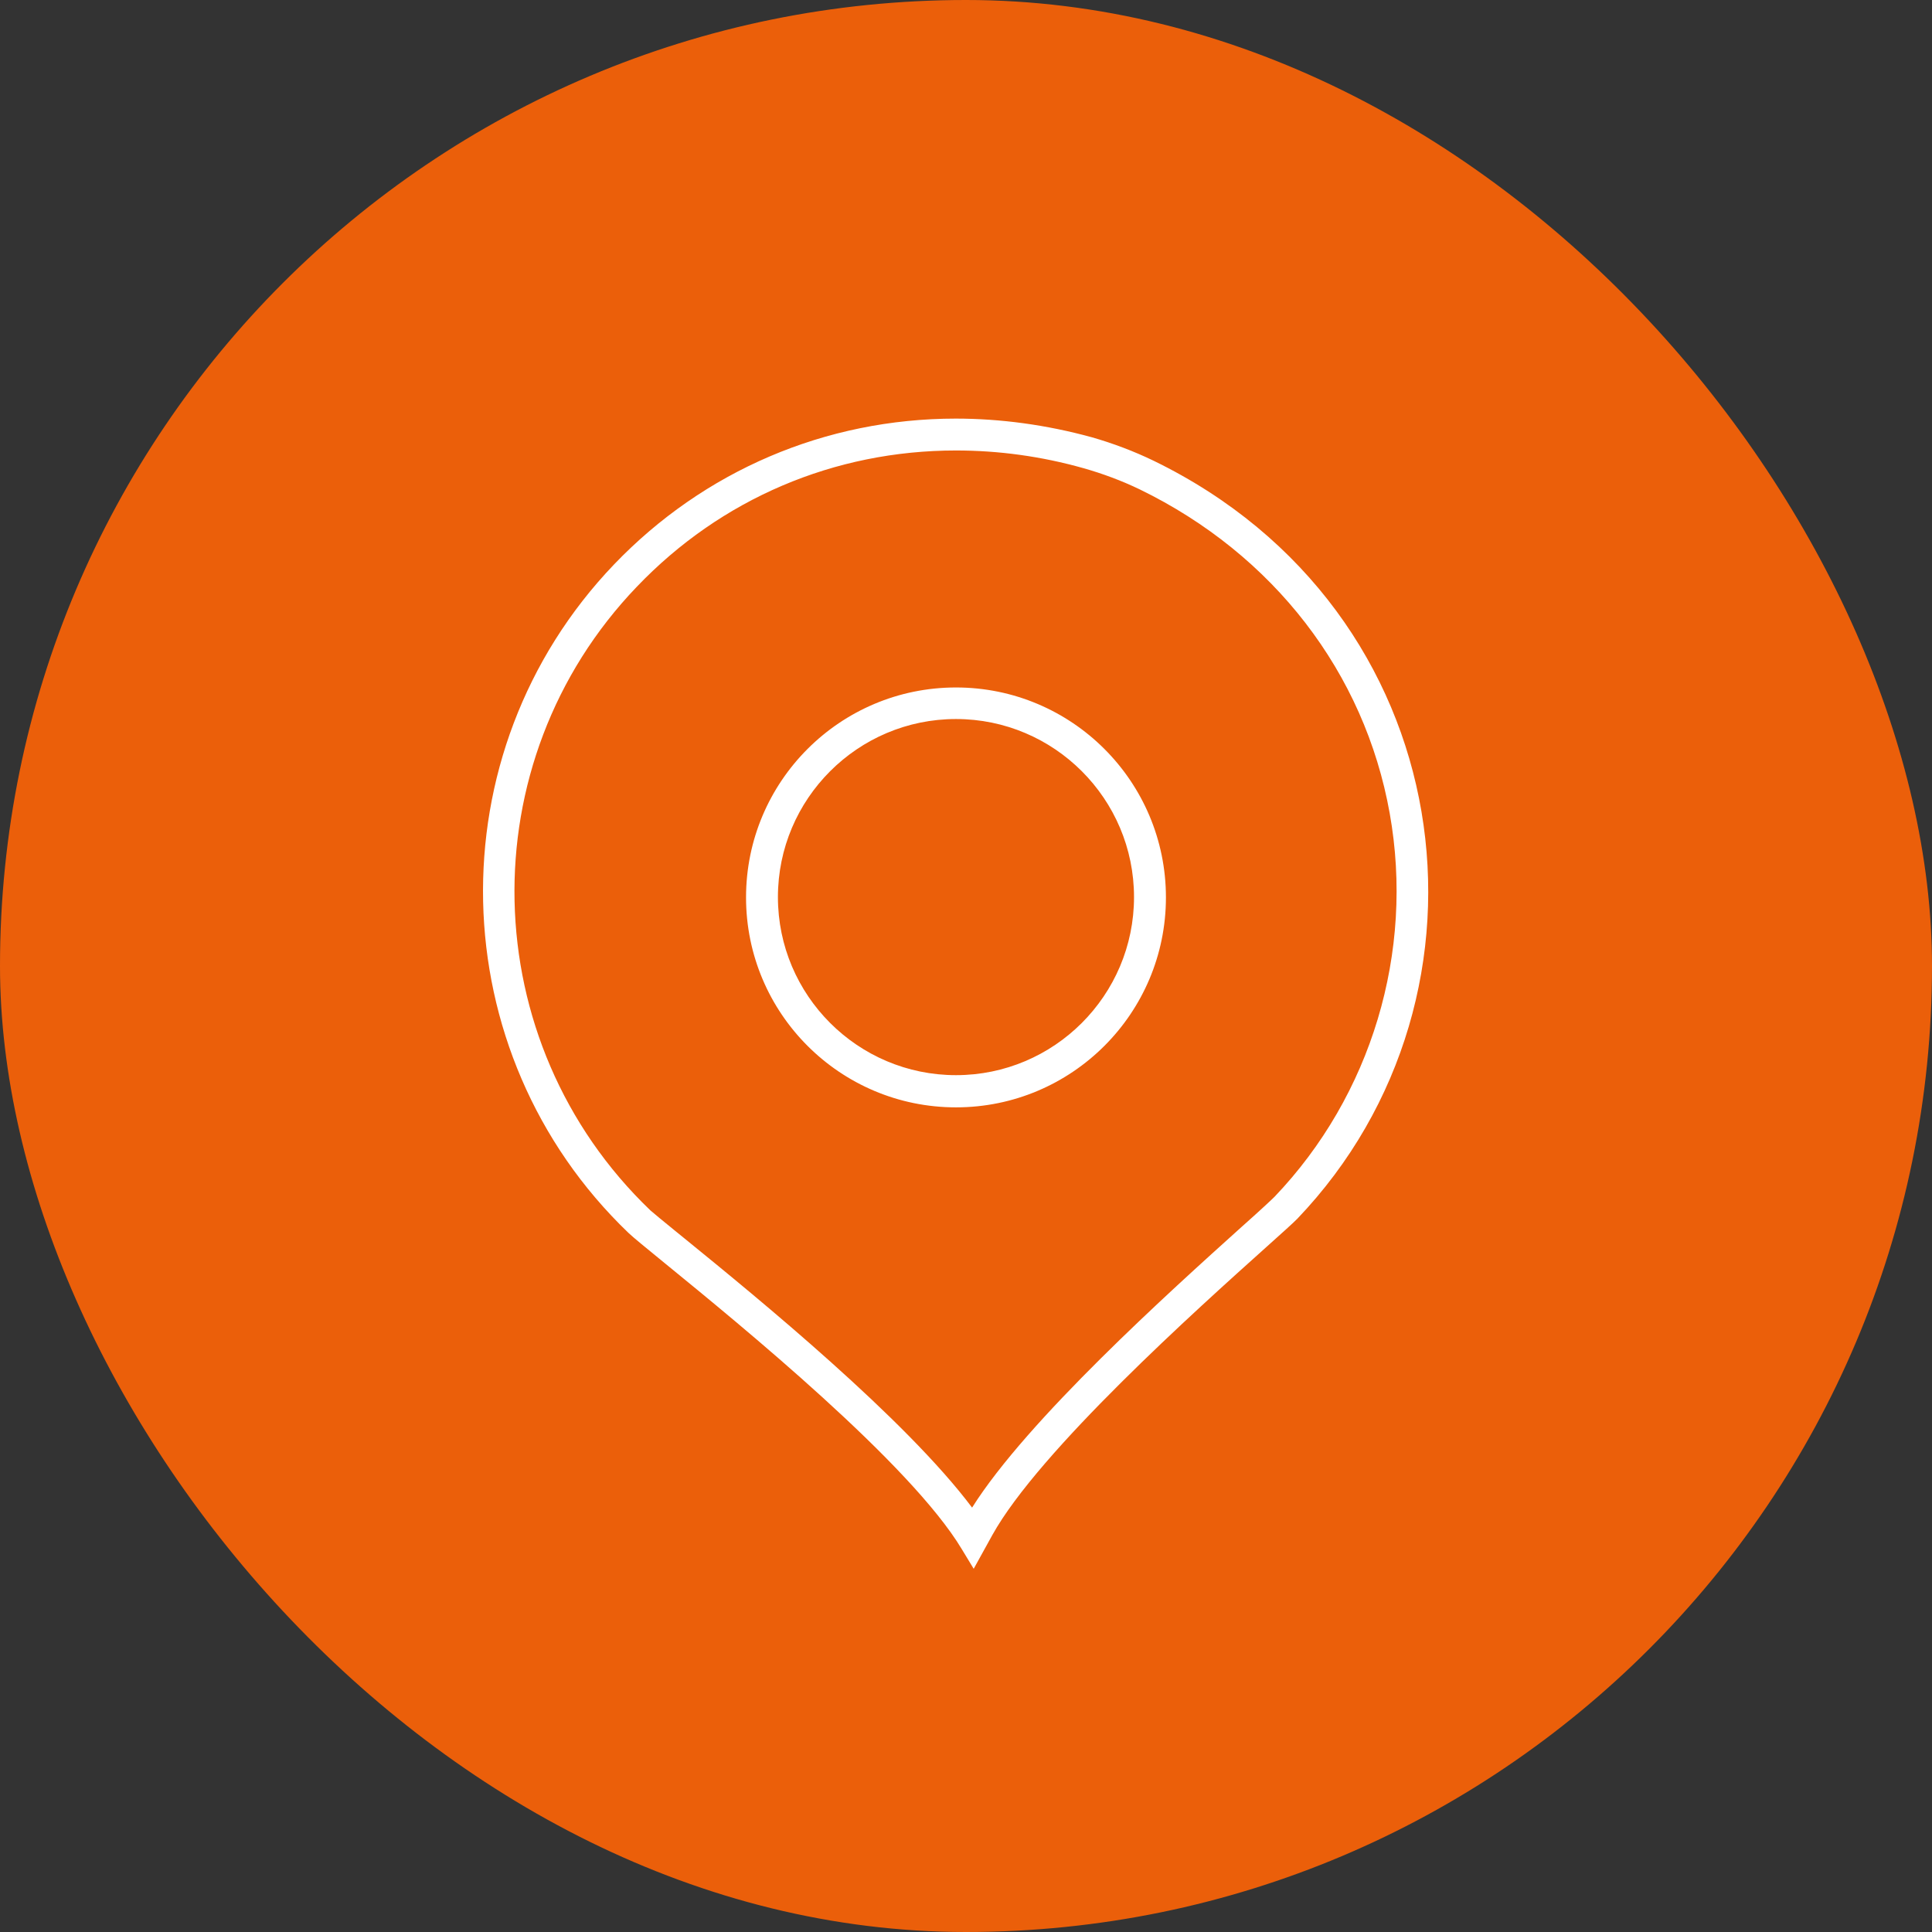
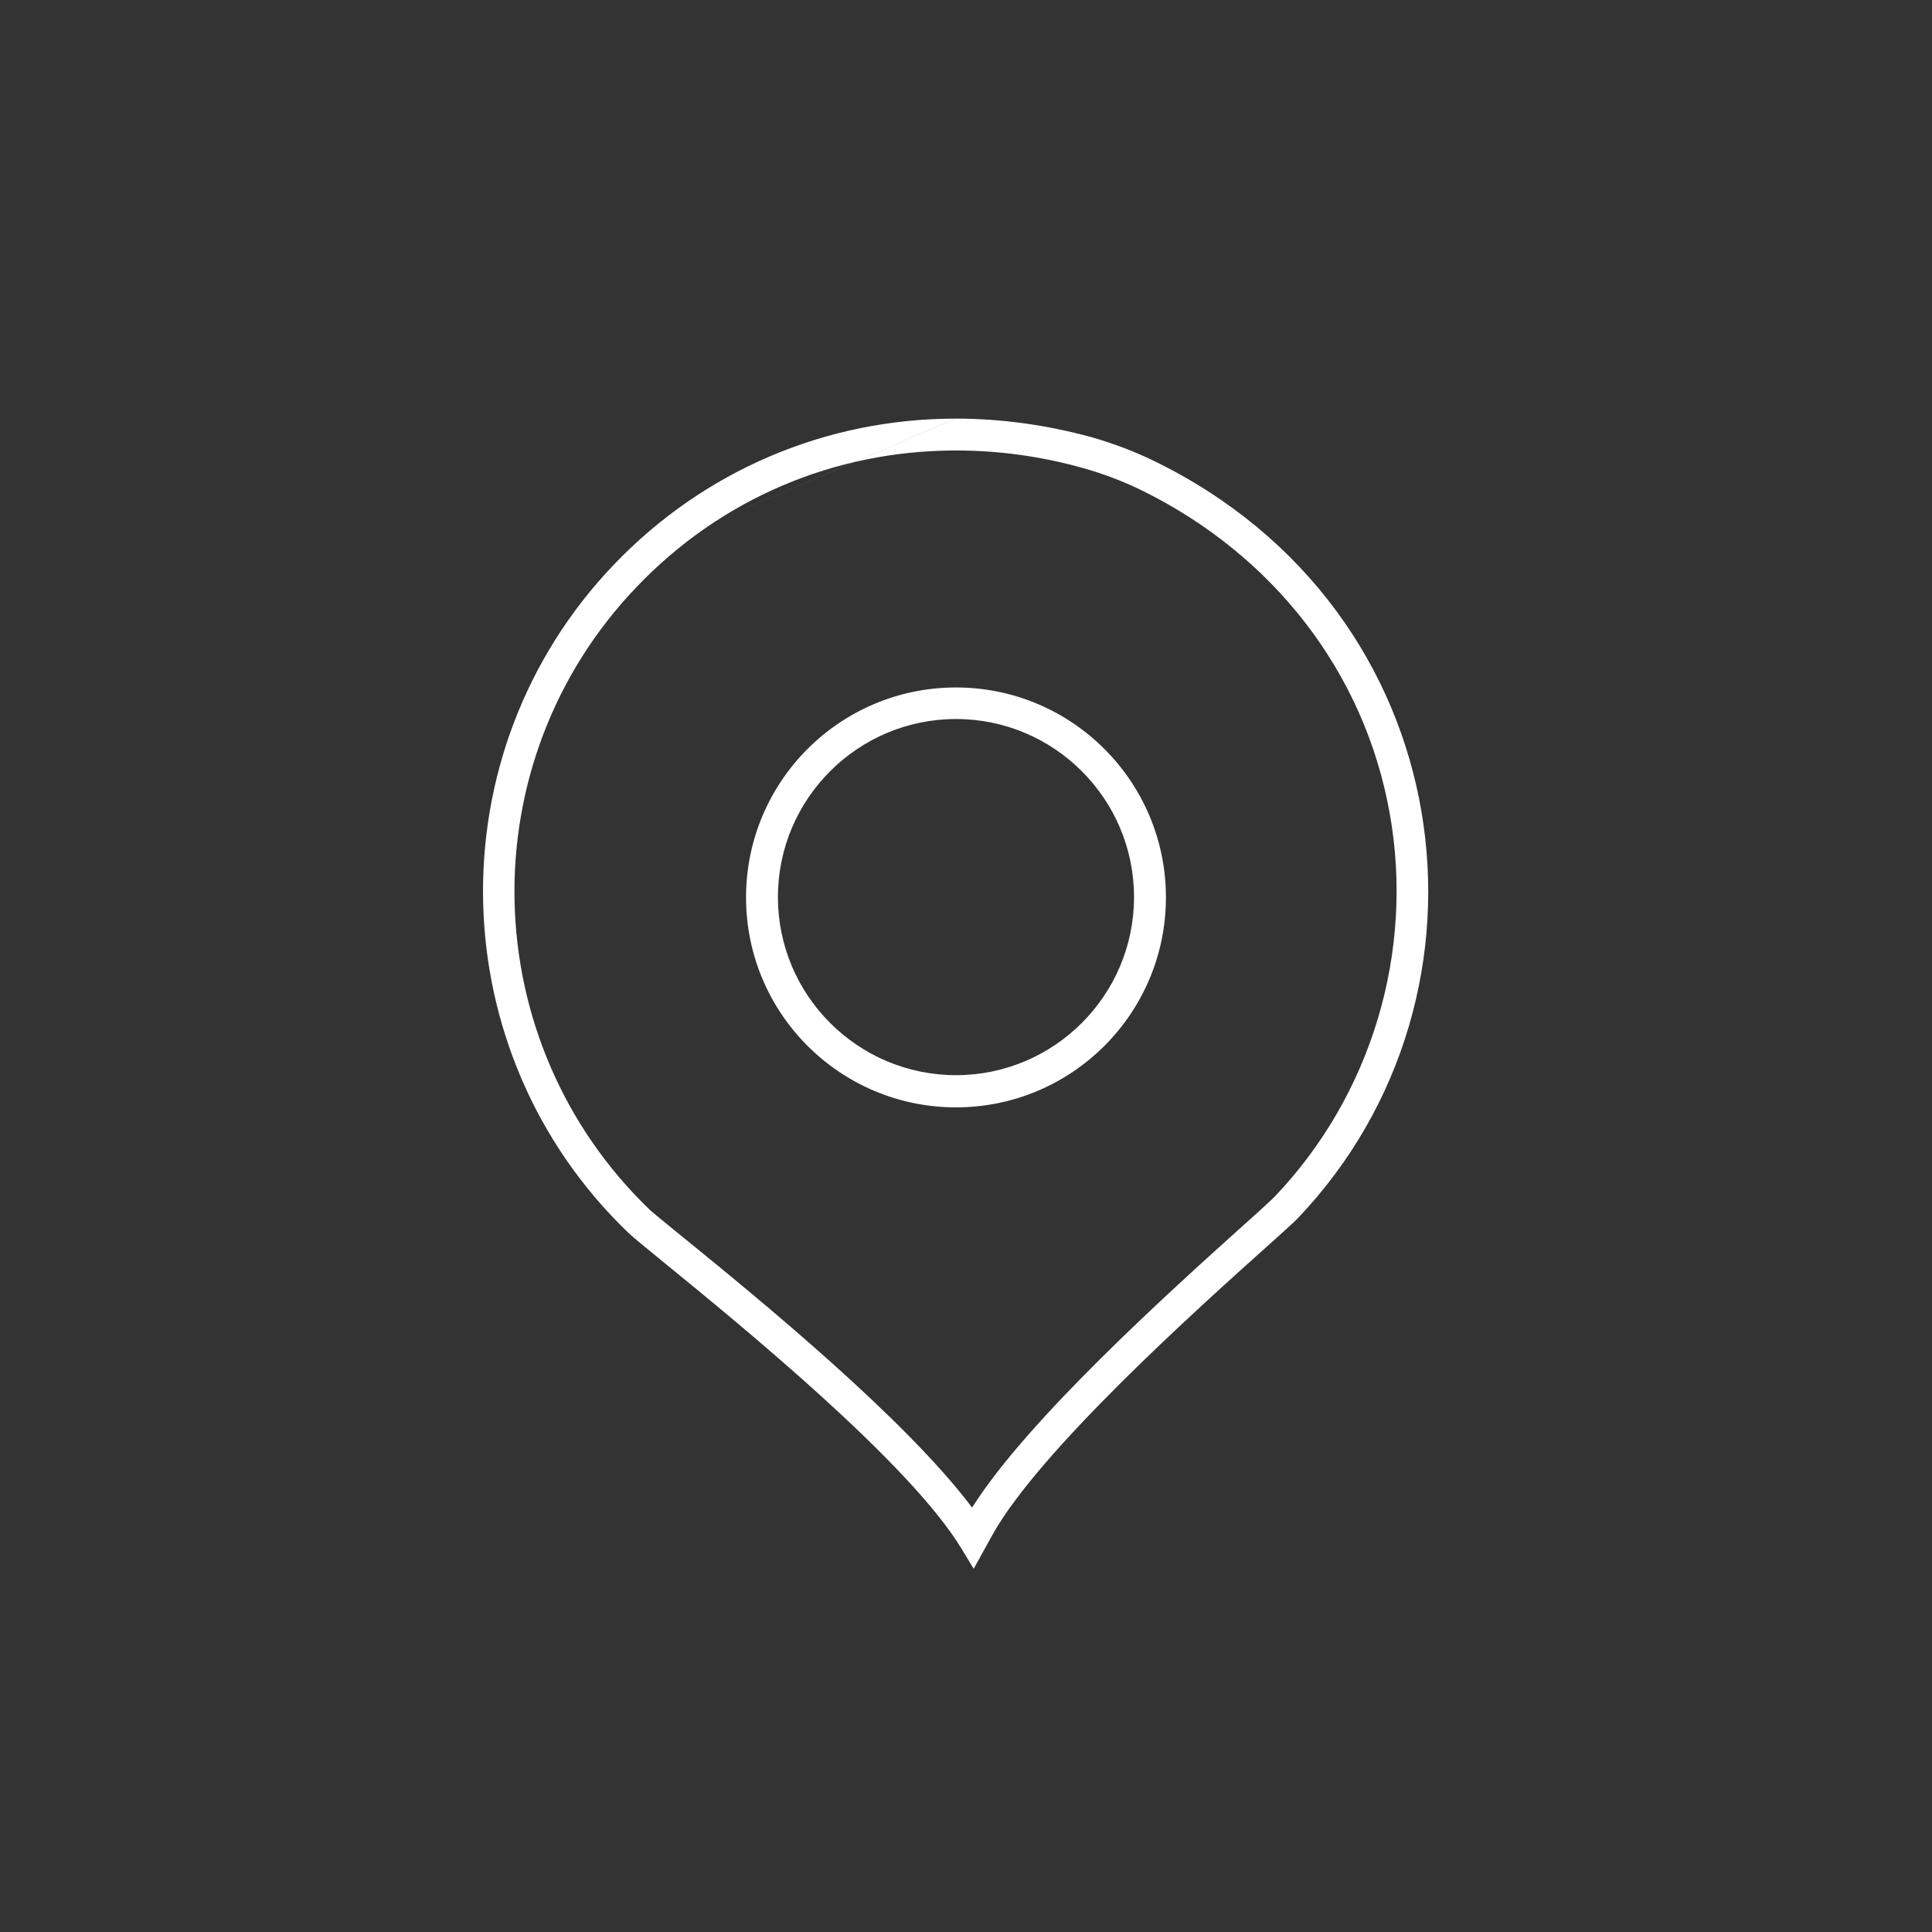
<svg xmlns="http://www.w3.org/2000/svg" width="60" height="60" viewBox="0 0 60 60" fill="none">
  <rect x="0" y="0" width="60" height="60" fill="#333333" stroke="none" />
-   <rect width="60" height="60" rx="30" fill="#EB5F0A" />
-   <path fill-rule="evenodd" clip-rule="evenodd" d="M33.649 14.54C32.339 14.17 31.009 13.99 29.689 13.99C25.909 13.99 22.389 15.49 19.779 18.22C14.549 23.67 14.739 32.36 20.199 37.59C20.285 37.668 20.591 37.917 20.954 38.214C21.056 38.296 21.162 38.383 21.269 38.47C23.569 40.34 28.119 44.06 30.189 46.82C31.902 44.097 36.331 40.109 38.563 38.099L38.629 38.04C39.069 37.65 39.479 37.27 39.579 37.17C42.589 34.02 43.929 29.57 43.159 25.26C42.379 20.89 39.549 17.22 35.399 15.2C34.839 14.93 34.249 14.71 33.649 14.54ZM19.069 17.53C21.857 14.621 25.636 13.001 29.684 13C31.072 13.001 32.49 13.191 33.909 13.58C34.569 13.77 35.209 14.01 35.829 14.31C45.389 18.96 46.959 30.87 40.289 37.85C40.169 37.974 39.823 38.283 39.33 38.726C37.192 40.643 32.273 45.054 30.819 47.67L30.239 48.72L29.869 48.11C28.277 45.458 23.018 41.166 20.645 39.229C20.065 38.756 19.658 38.423 19.519 38.29C13.679 32.69 13.469 23.38 19.069 17.53ZM29.684 13C29.685 13 29.687 13 29.689 13H29.679C29.68 13 29.682 13 29.684 13ZM35.218 27.86C35.218 24.81 32.739 22.33 29.689 22.33C26.639 22.33 24.159 24.81 24.159 27.86C24.159 30.91 26.639 33.39 29.689 33.39C32.739 33.39 35.218 30.91 35.218 27.86ZM23.169 27.87C23.169 24.27 26.088 21.35 29.689 21.35C33.288 21.35 36.209 24.27 36.209 27.87C36.209 31.47 33.288 34.39 29.689 34.39C26.088 34.39 23.169 31.47 23.169 27.87Z" fill="white" />
+   <path fill-rule="evenodd" clip-rule="evenodd" d="M33.649 14.54C32.339 14.17 31.009 13.99 29.689 13.99C25.909 13.99 22.389 15.49 19.779 18.22C14.549 23.67 14.739 32.36 20.199 37.59C20.285 37.668 20.591 37.917 20.954 38.214C21.056 38.296 21.162 38.383 21.269 38.47C23.569 40.34 28.119 44.06 30.189 46.82C31.902 44.097 36.331 40.109 38.563 38.099L38.629 38.04C39.069 37.65 39.479 37.27 39.579 37.17C42.589 34.02 43.929 29.57 43.159 25.26C42.379 20.89 39.549 17.22 35.399 15.2C34.839 14.93 34.249 14.71 33.649 14.54ZM19.069 17.53C21.857 14.621 25.636 13.001 29.684 13C31.072 13.001 32.49 13.191 33.909 13.58C34.569 13.77 35.209 14.01 35.829 14.31C45.389 18.96 46.959 30.87 40.289 37.85C40.169 37.974 39.823 38.283 39.33 38.726C37.192 40.643 32.273 45.054 30.819 47.67L30.239 48.72L29.869 48.11C28.277 45.458 23.018 41.166 20.645 39.229C20.065 38.756 19.658 38.423 19.519 38.29C13.679 32.69 13.469 23.38 19.069 17.53ZC29.685 13 29.687 13 29.689 13H29.679C29.68 13 29.682 13 29.684 13ZM35.218 27.86C35.218 24.81 32.739 22.33 29.689 22.33C26.639 22.33 24.159 24.81 24.159 27.86C24.159 30.91 26.639 33.39 29.689 33.39C32.739 33.39 35.218 30.91 35.218 27.86ZM23.169 27.87C23.169 24.27 26.088 21.35 29.689 21.35C33.288 21.35 36.209 24.27 36.209 27.87C36.209 31.47 33.288 34.39 29.689 34.39C26.088 34.39 23.169 31.47 23.169 27.87Z" fill="white" />
</svg>